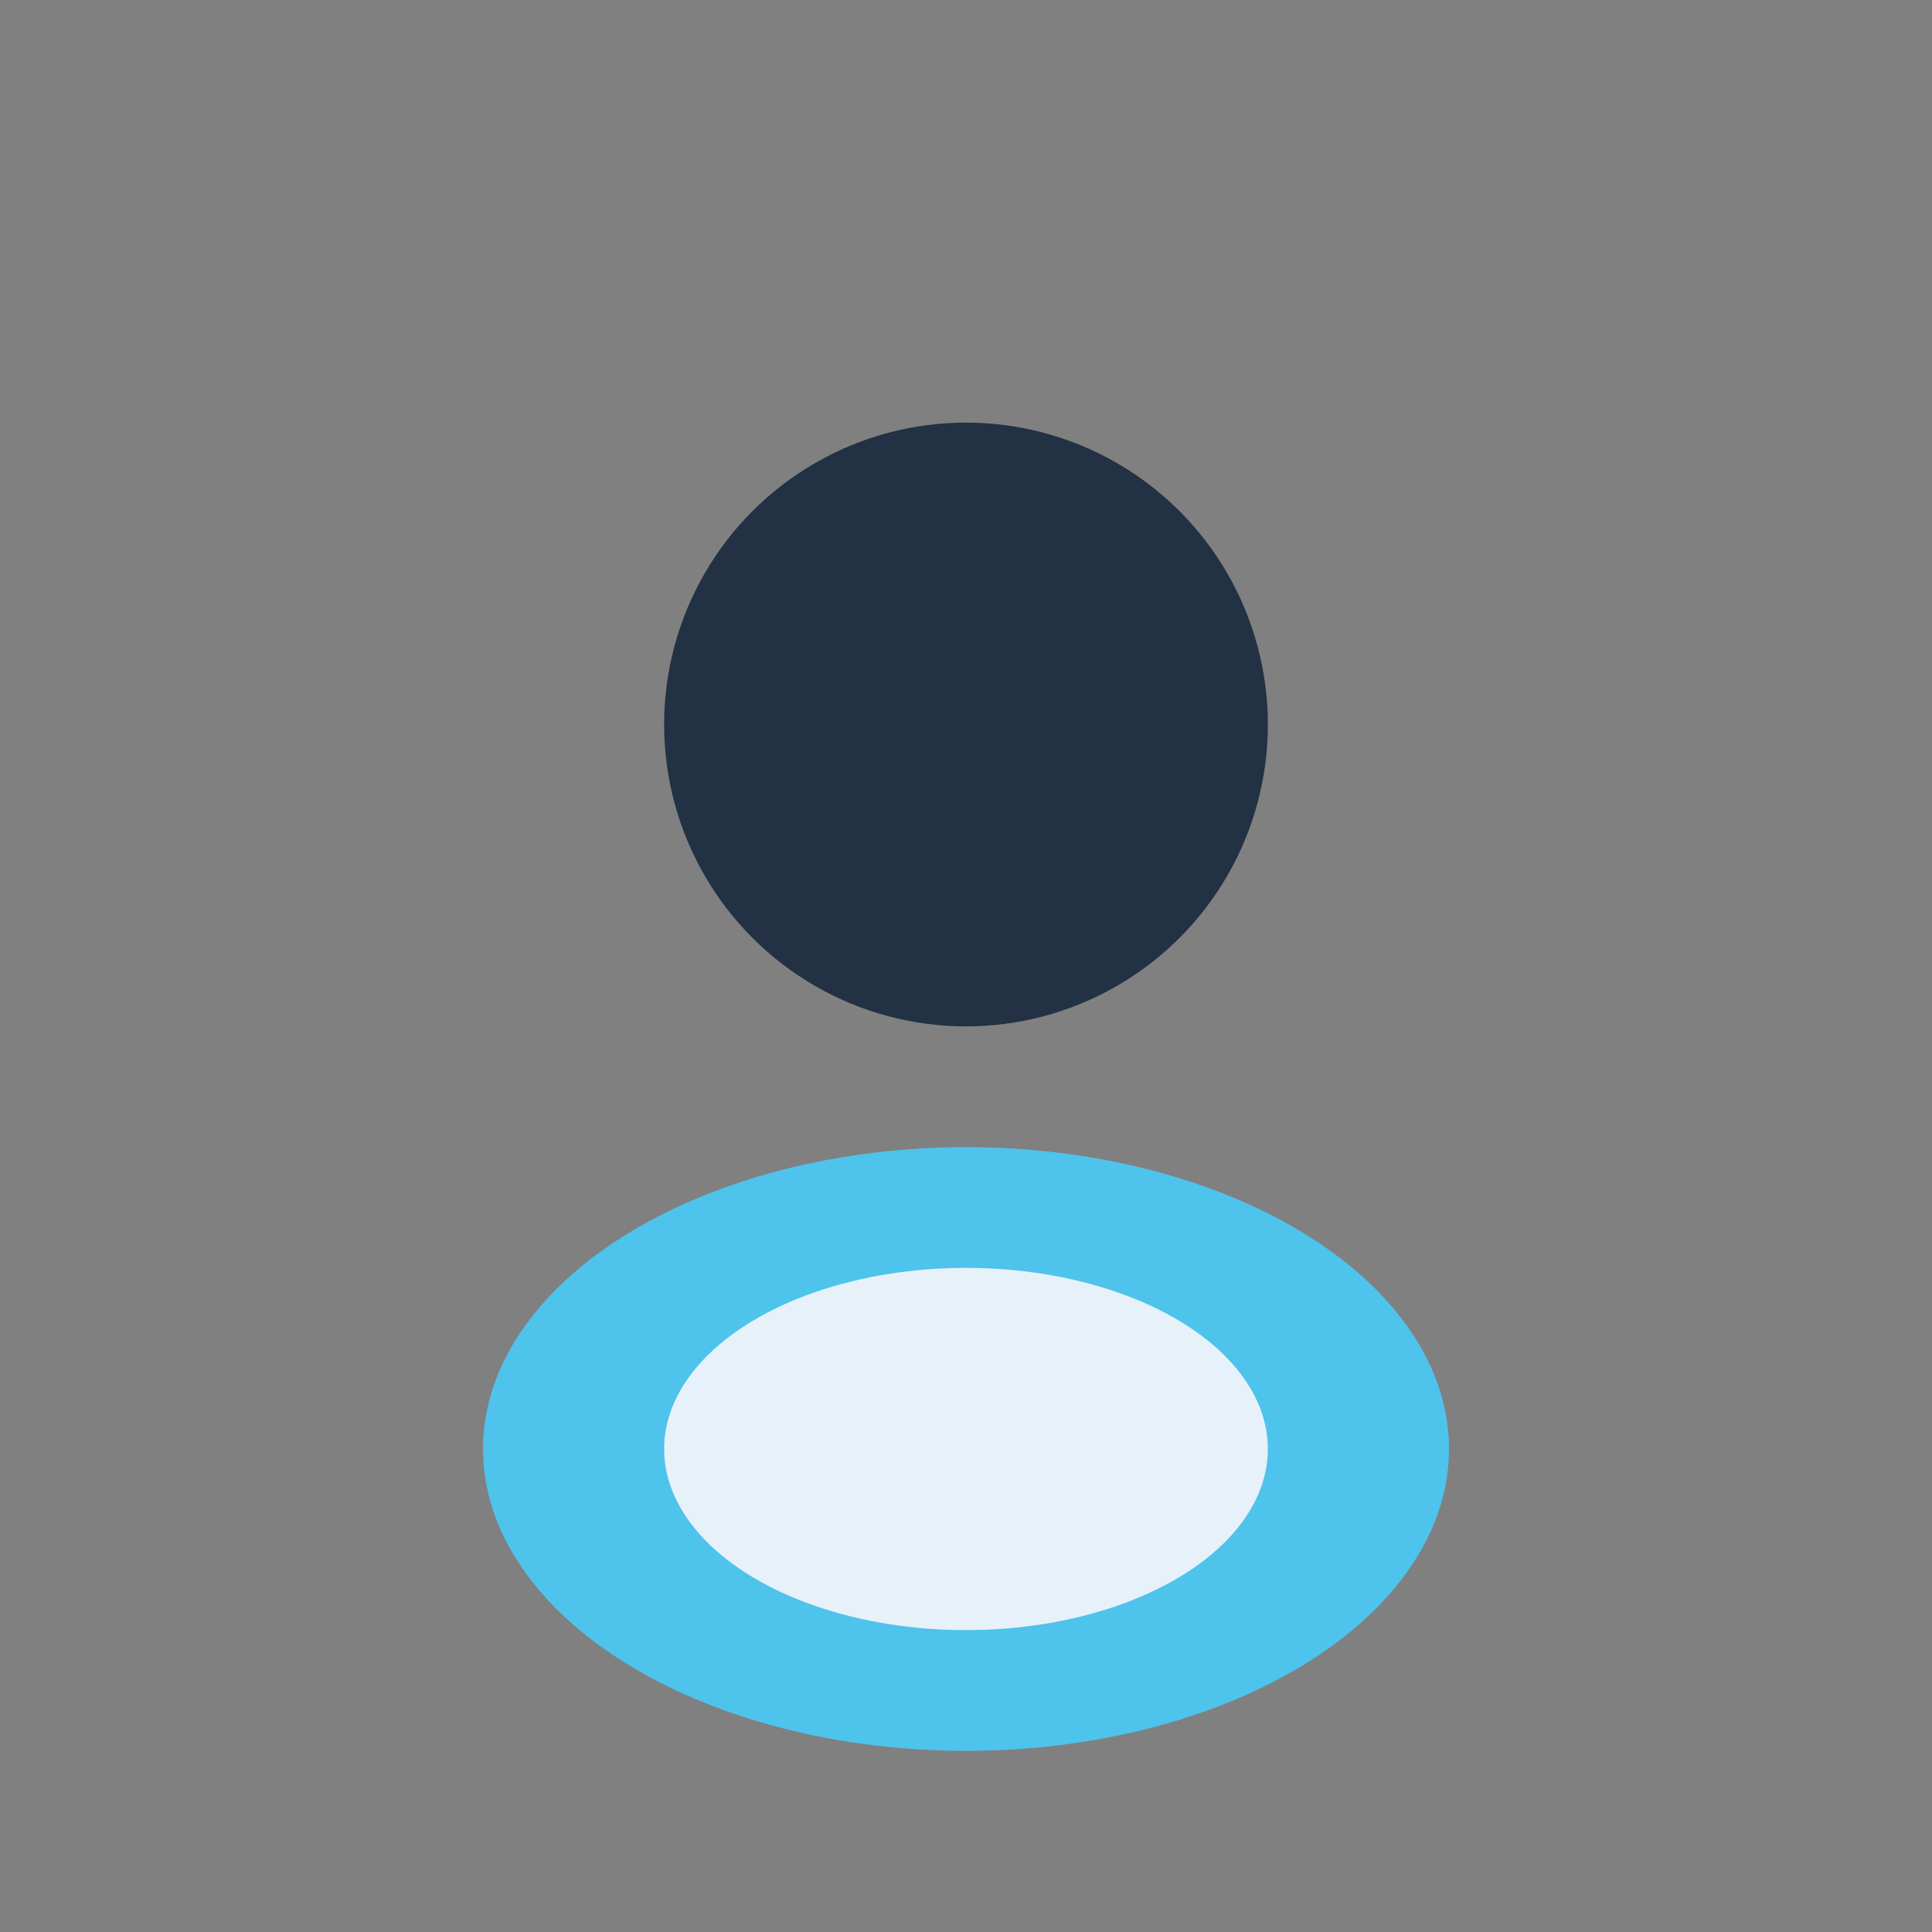
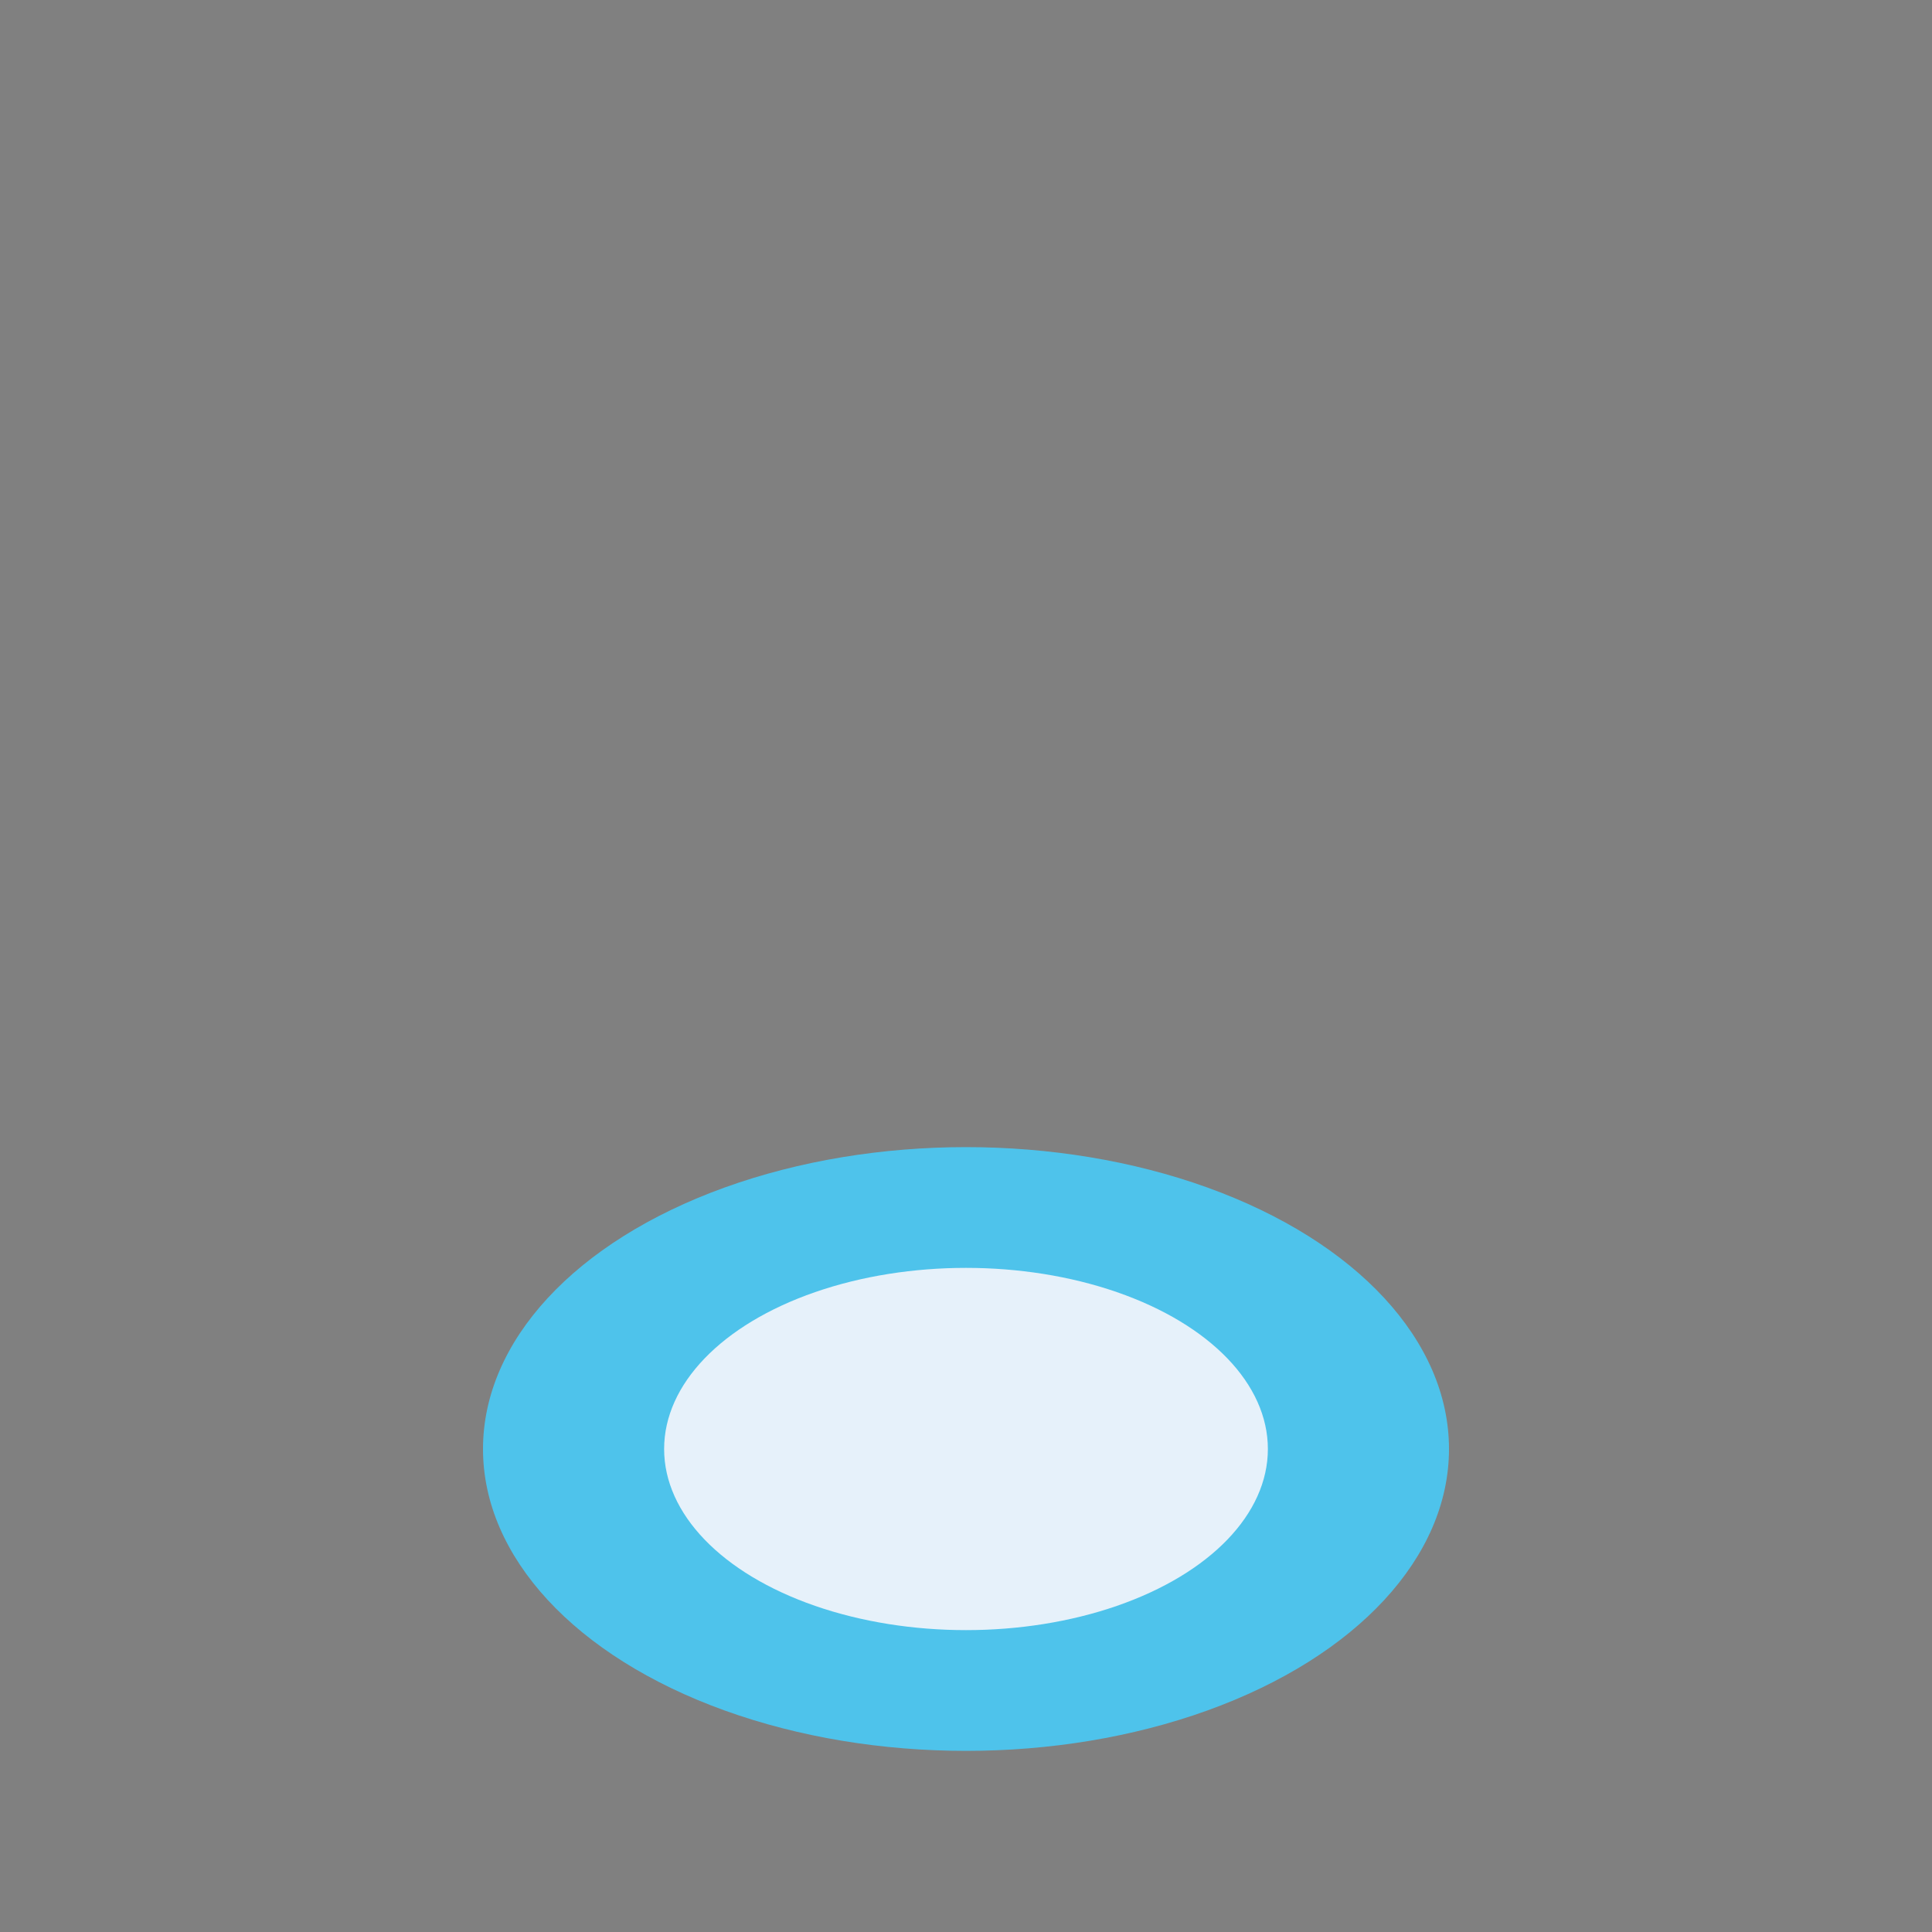
<svg xmlns="http://www.w3.org/2000/svg" width="32" height="32" viewBox="0 0 32 32">
  <rect x="0" y="0" width="32" height="32" fill="#808080" stroke="none" />
-   <circle cx="16" cy="12" r="5" fill="#223143" />
  <ellipse cx="16" cy="24" rx="8" ry="5" fill="#4EC3EB" />
  <ellipse cx="16" cy="24" rx="5" ry="3" fill="#E6F1FA" />
</svg>